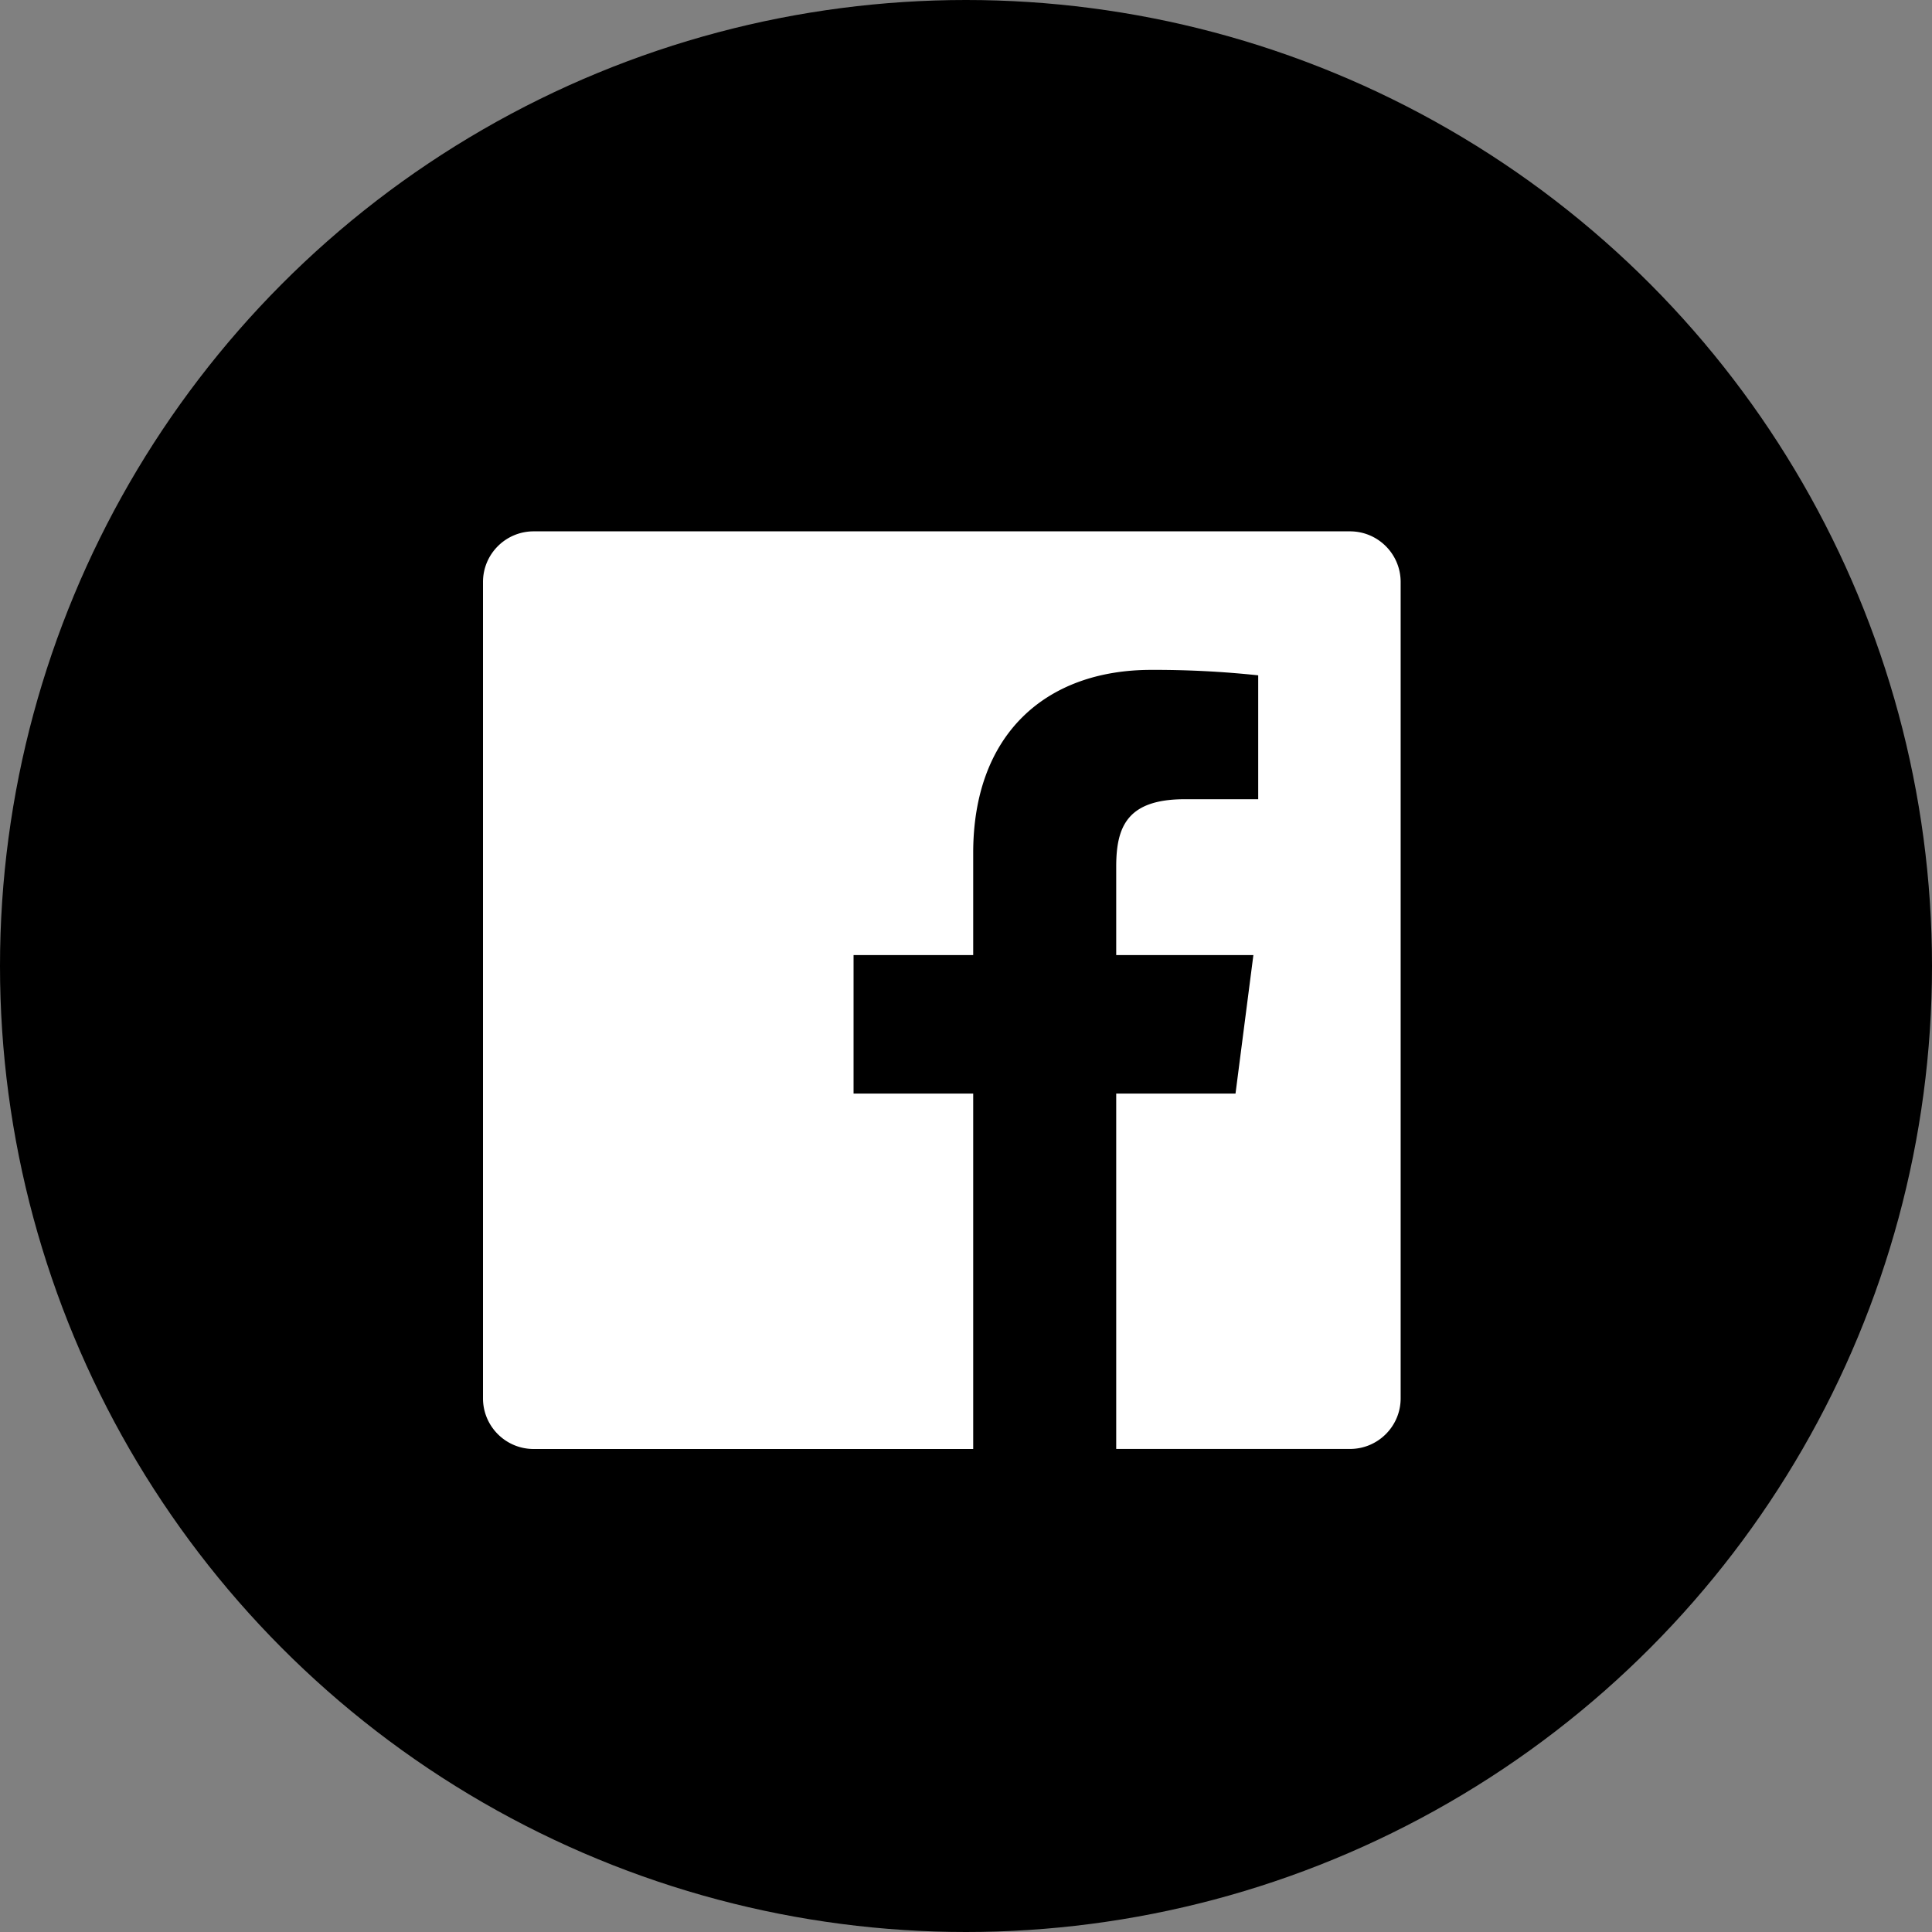
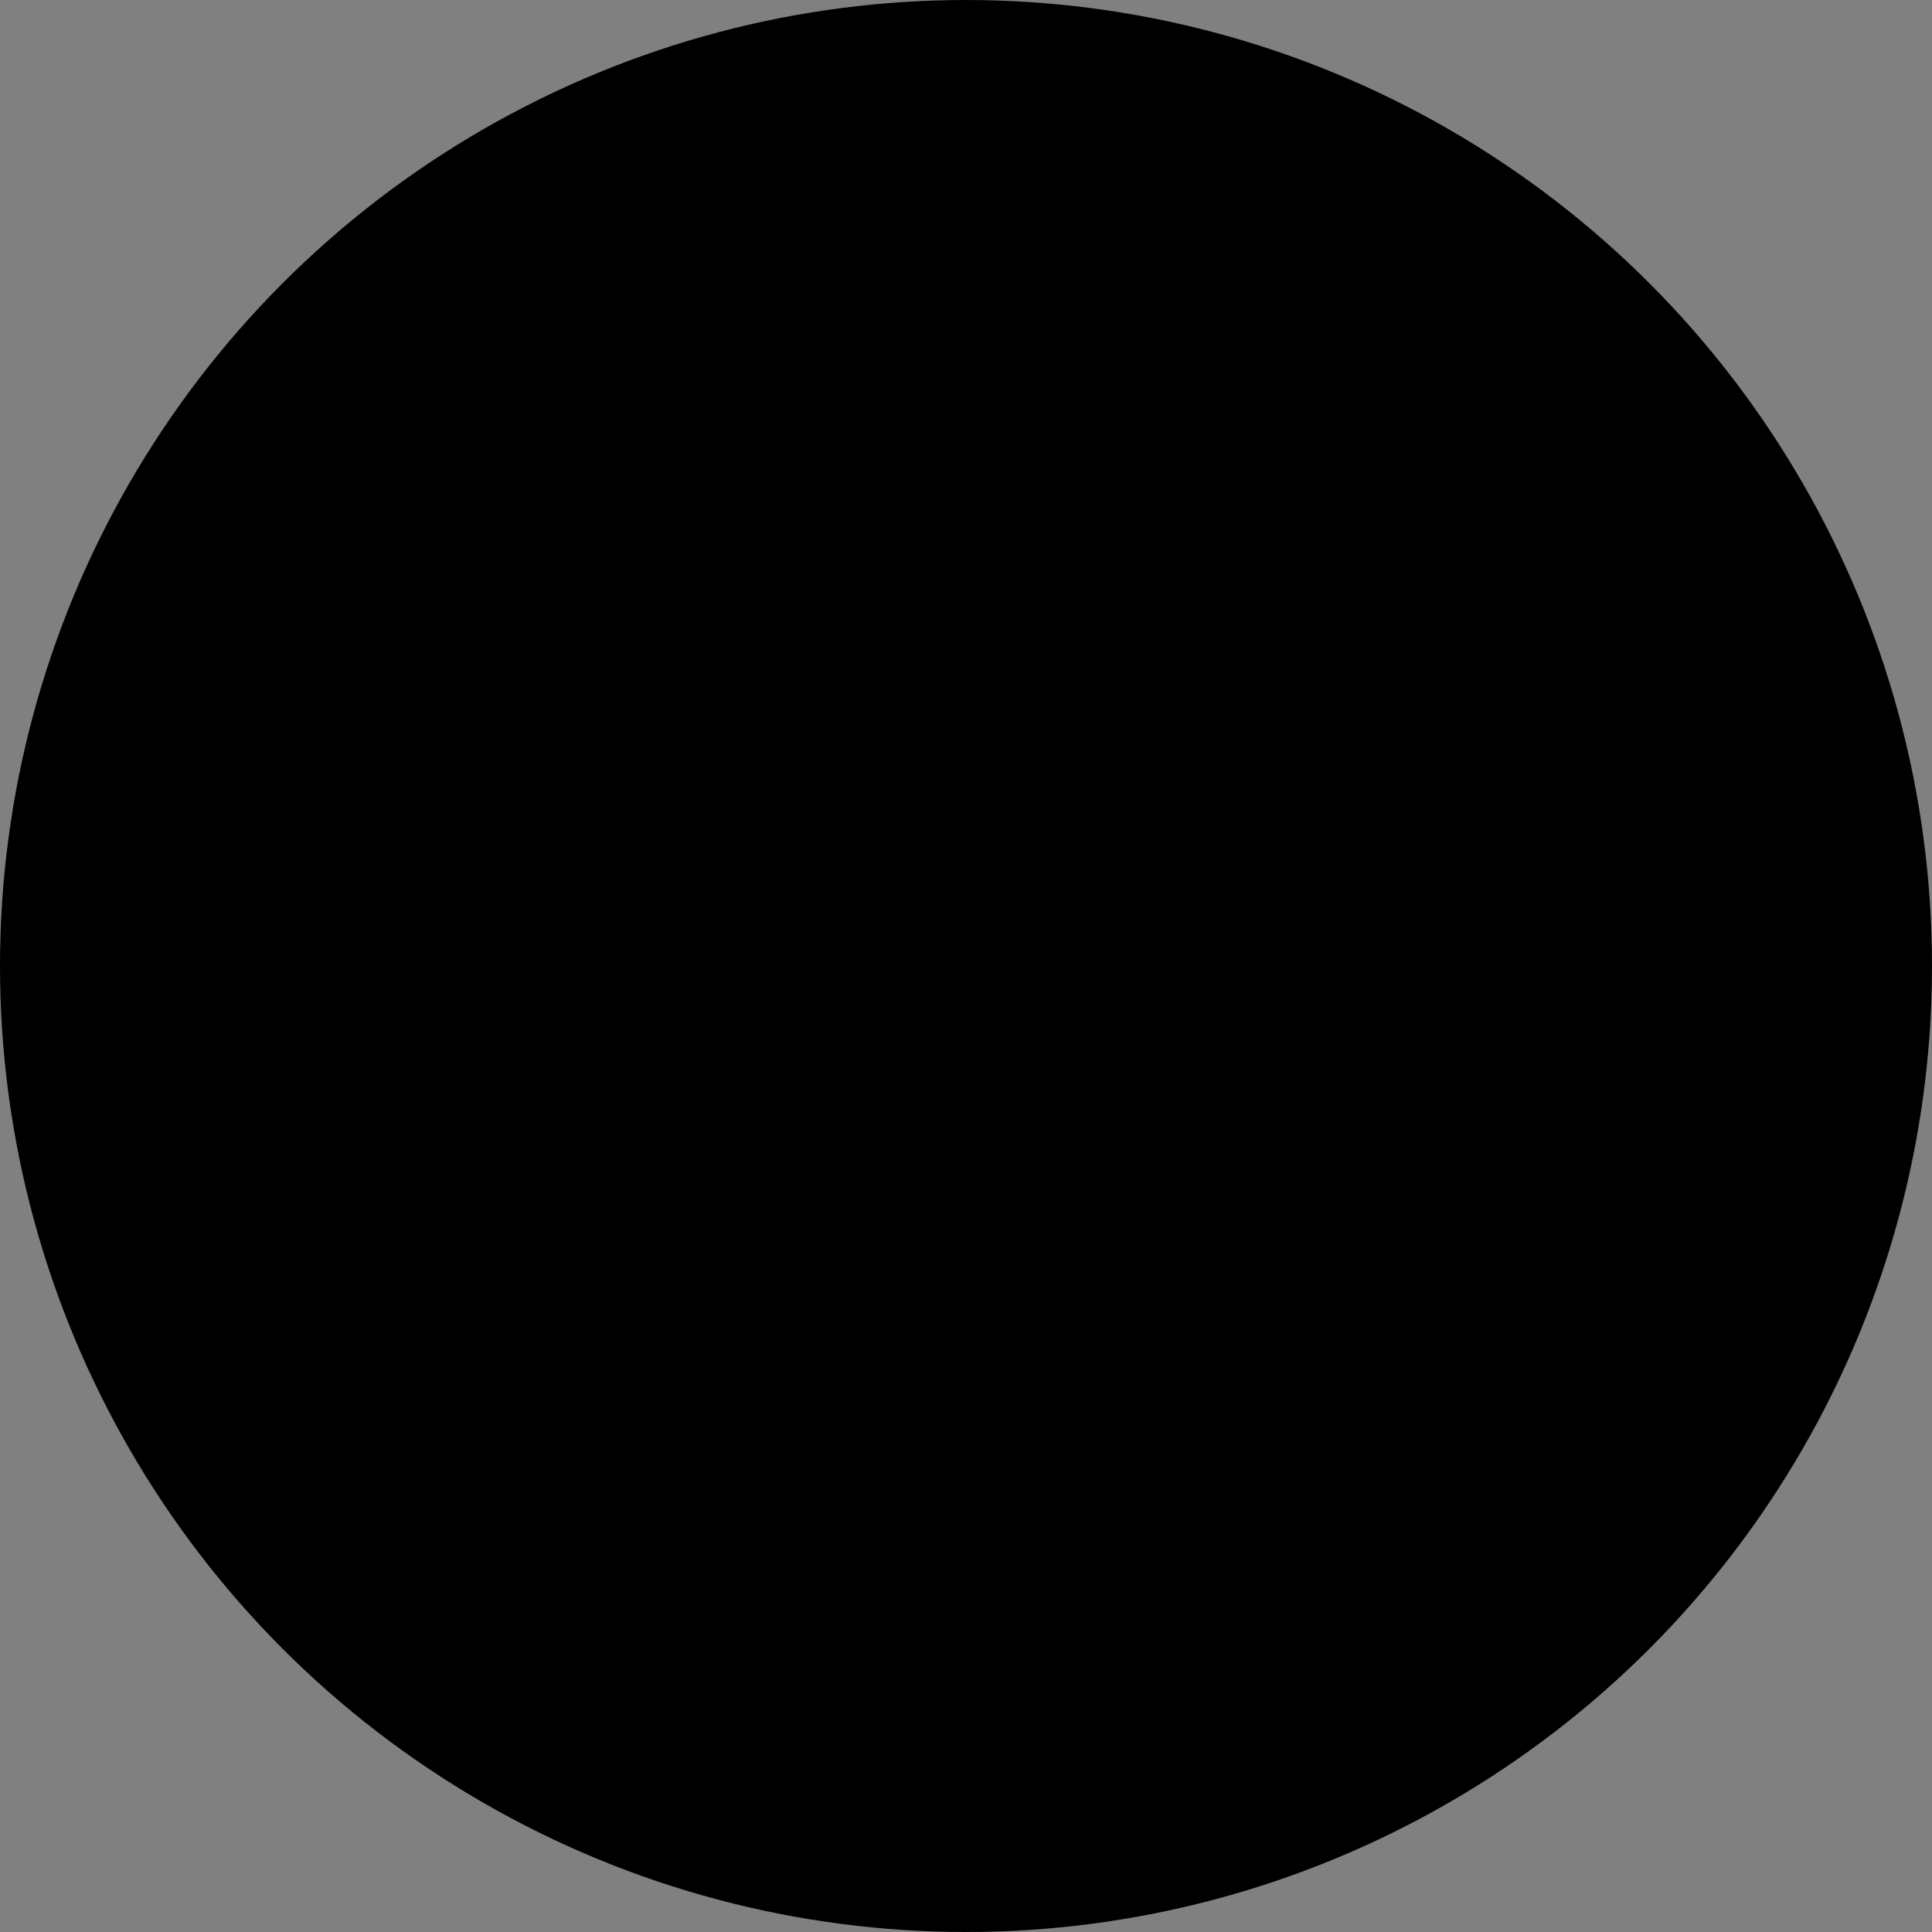
<svg xmlns="http://www.w3.org/2000/svg" width="40" height="40">
  <rect width="100%" height="100%" fill="#808080" stroke="none" />
  <g fill="none" fill-rule="evenodd">
    <circle fill="#000" cx="20" cy="20" r="20" />
-     <path d="M11.049 30c-.58 0-1.049-.47-1.049-1.049V12.05c0-.58.47-1.049 1.049-1.049H27.95c.58 0 1.049.47 1.049 1.049v16.9c0 .58-.47 1.049-1.049 1.049h-4.84v-7.358h2.47l.37-2.867h-2.84v-1.831c0-.83.23-1.396 1.42-1.396h1.52v-2.565a20.298 20.298 0 0 0-2.213-.113c-2.19 0-3.688 1.336-3.688 3.79v2.115h-2.477v2.867h2.477V30h-9.1z" fill="#FFF" />
  </g>
</svg>